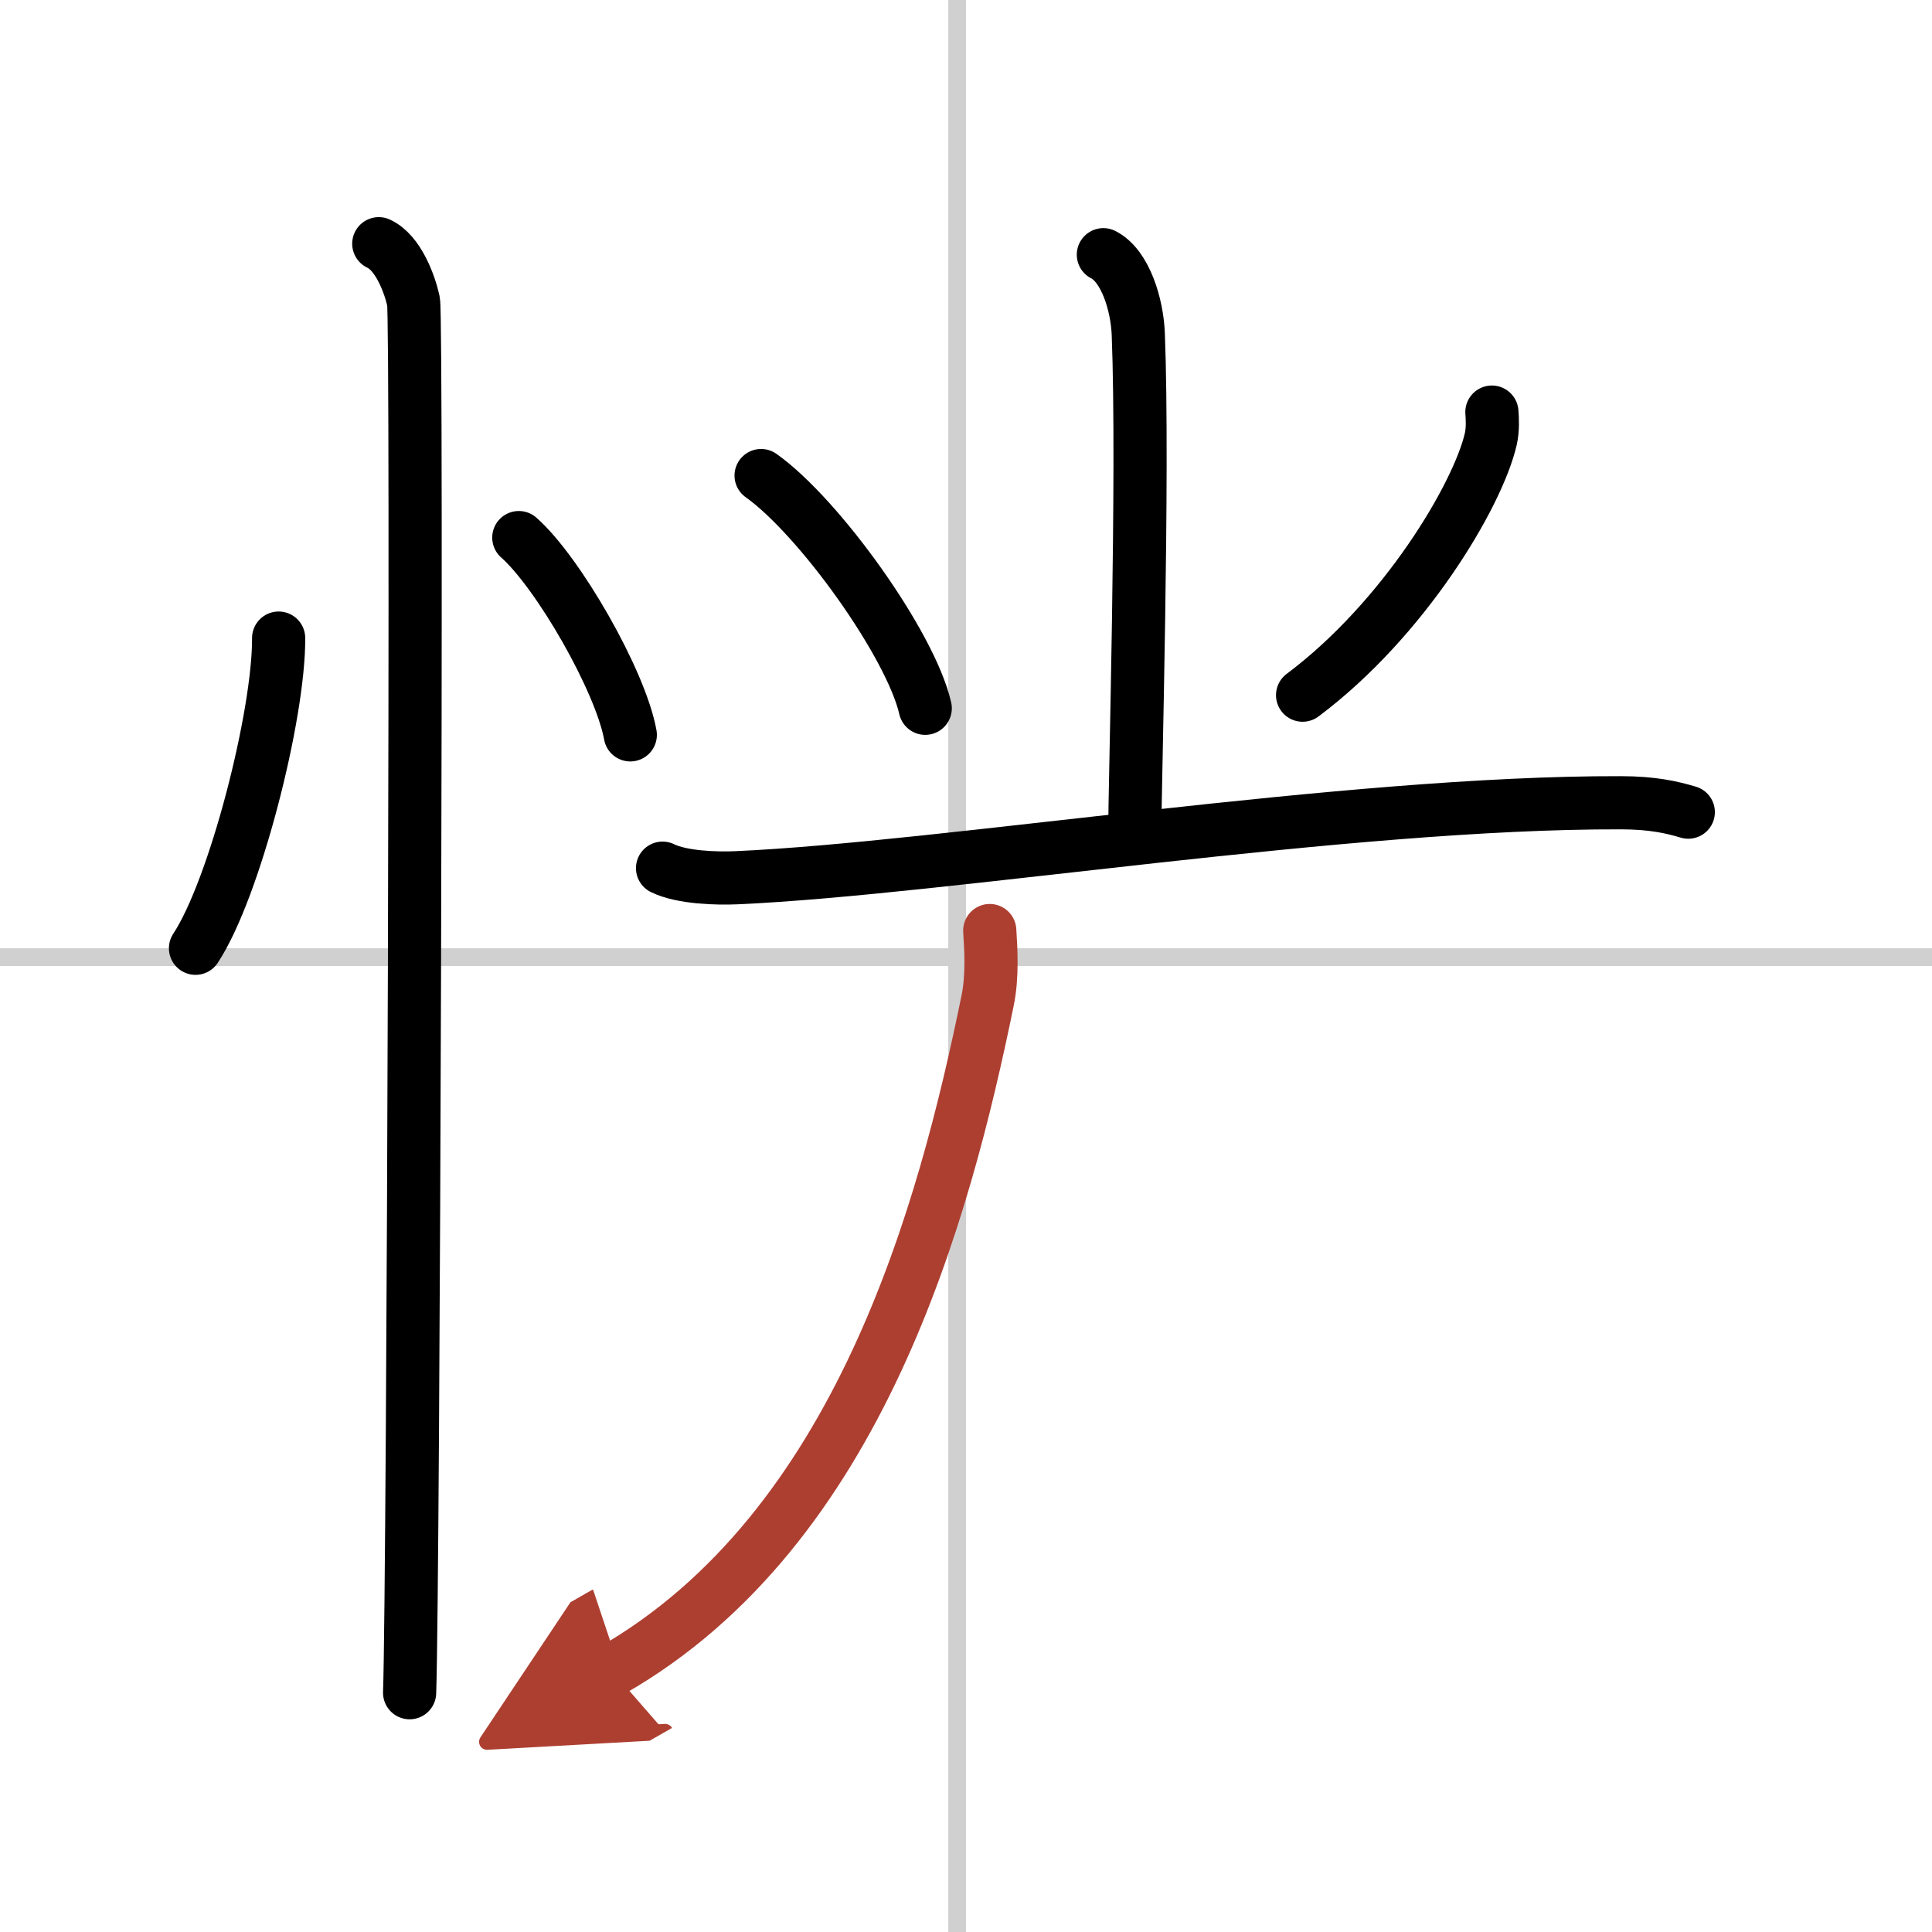
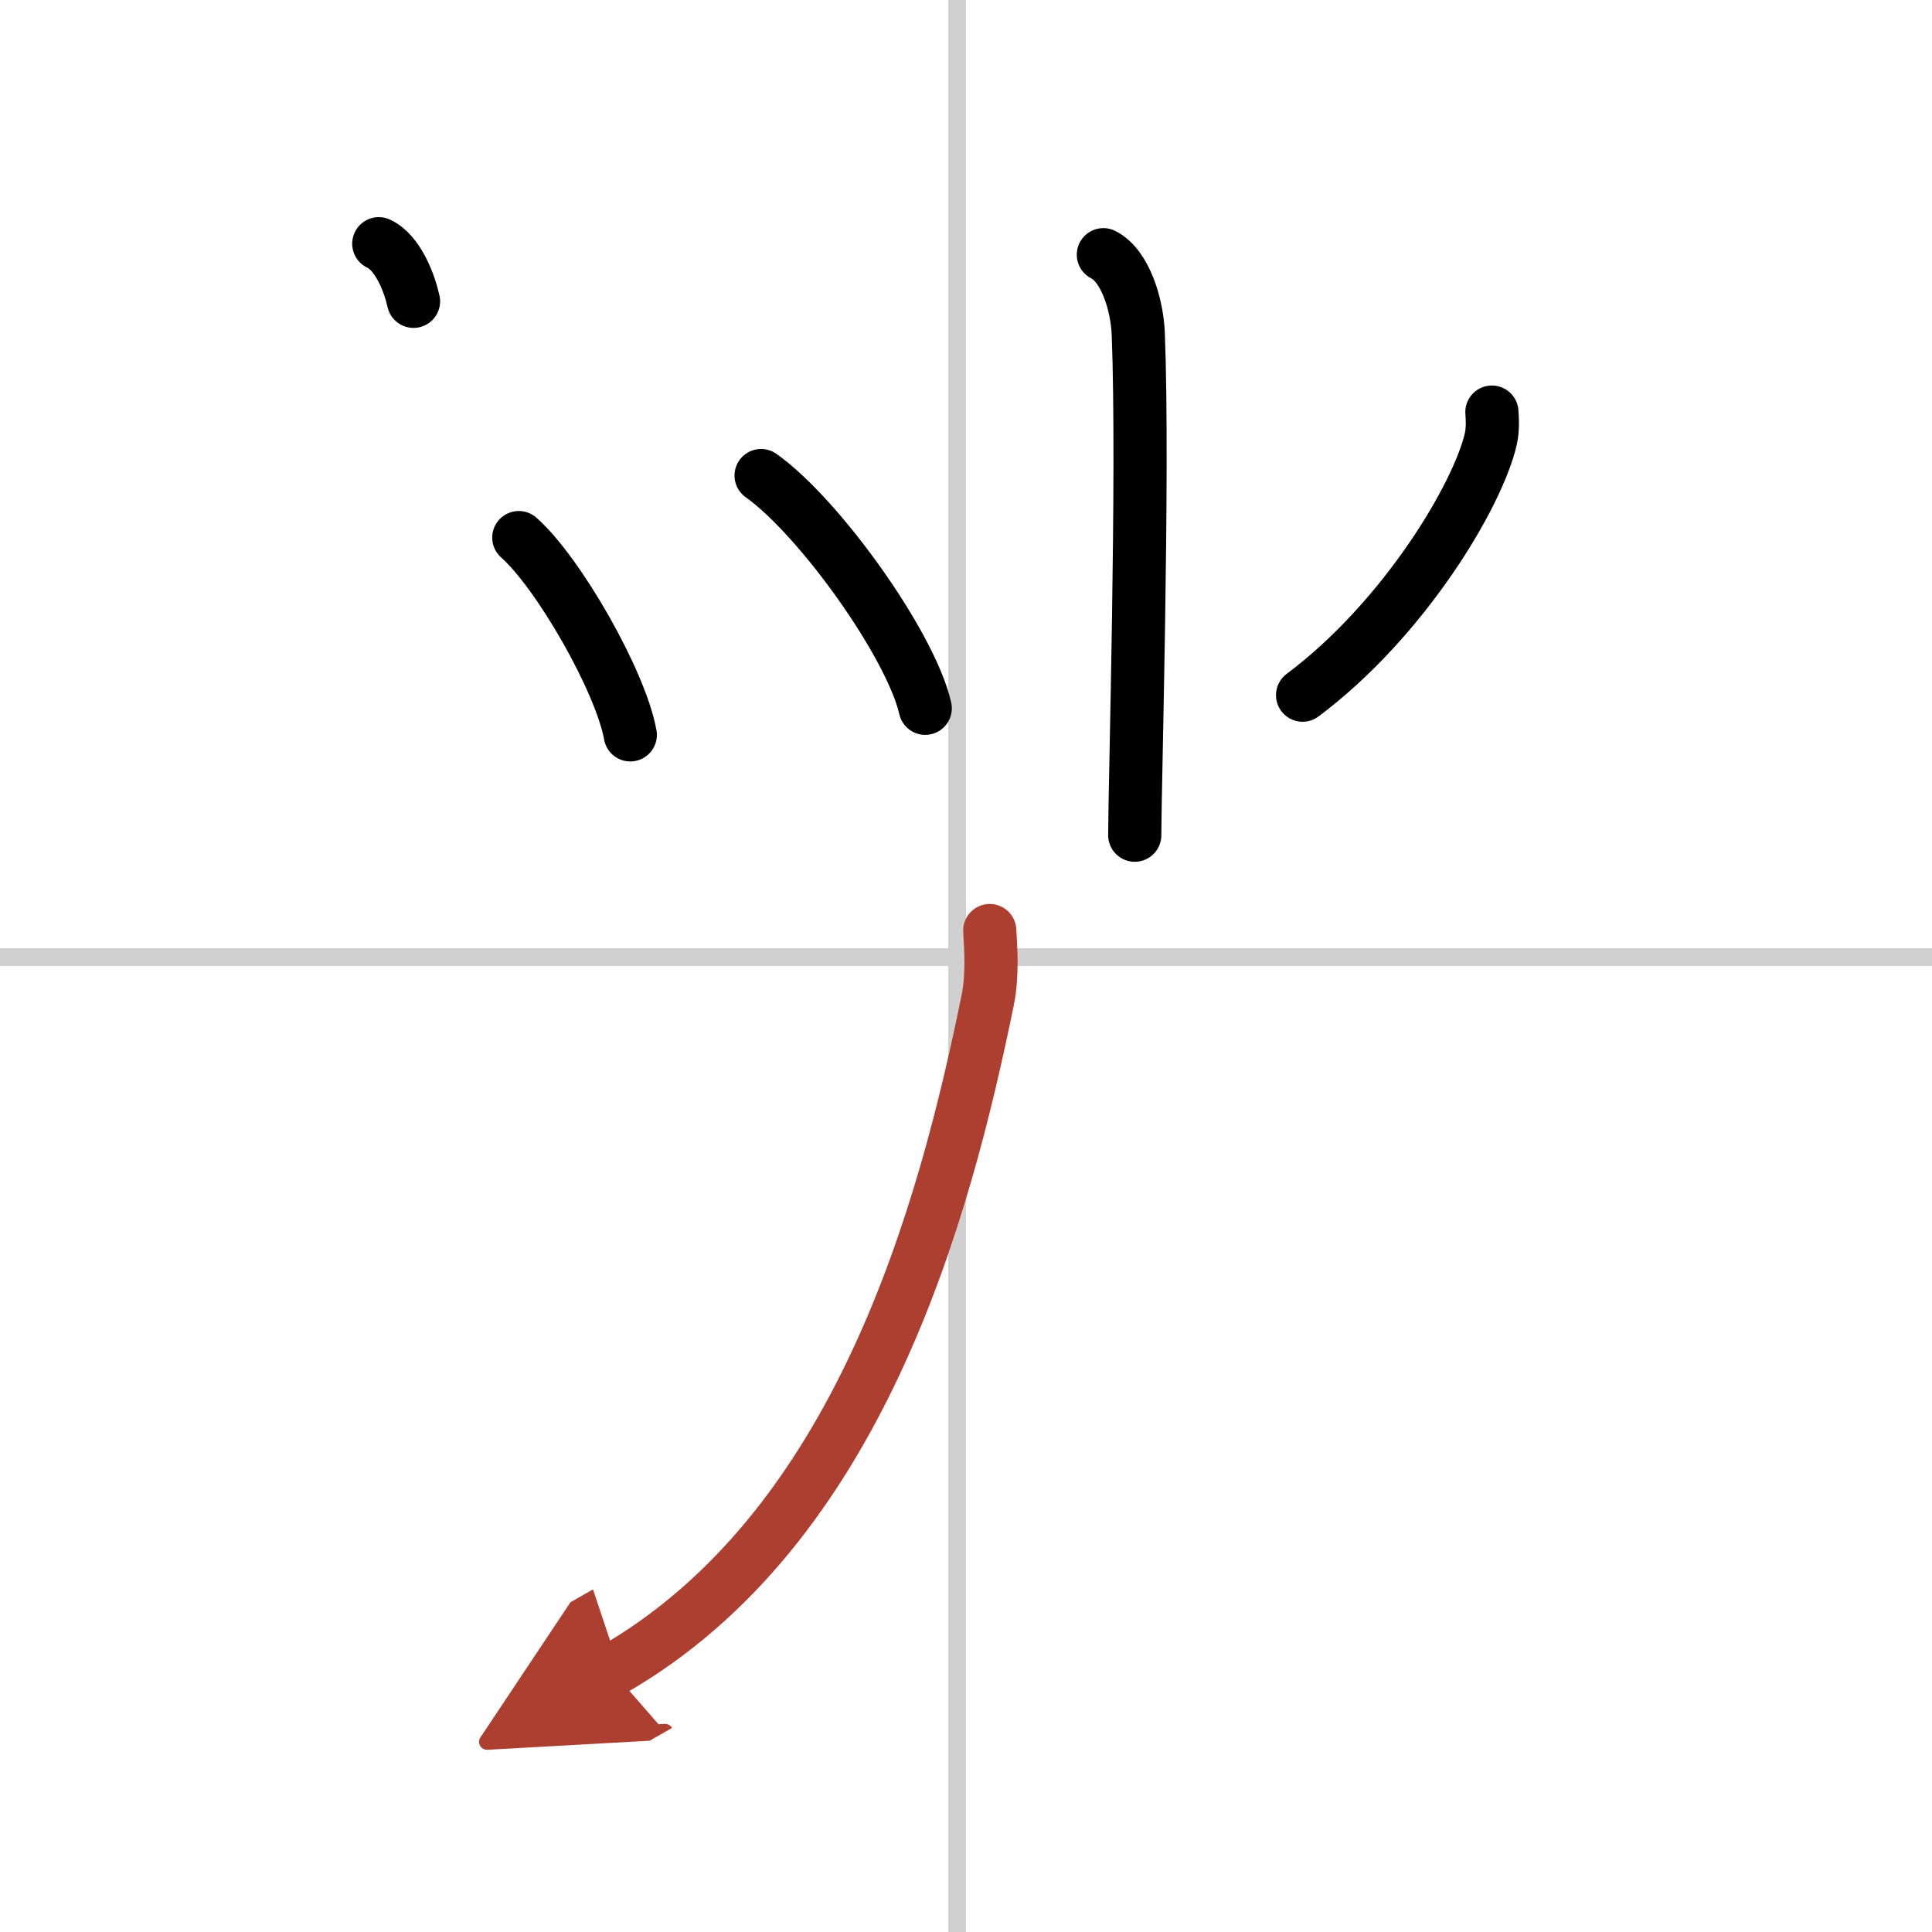
<svg xmlns="http://www.w3.org/2000/svg" width="400" height="400" viewBox="0 0 109 109">
  <defs>
    <marker id="a" markerWidth="4" orient="auto" refX="1" refY="5" viewBox="0 0 10 10">
      <polyline points="0 0 10 5 0 10 1 5" fill="#ad3f31" stroke="#ad3f31" />
    </marker>
  </defs>
  <g fill="none" stroke="#000" stroke-linecap="round" stroke-linejoin="round" stroke-width="3">
    <rect width="100%" height="100%" fill="#fff" stroke="#fff" />
    <line x1="54" x2="54" y2="109" stroke="#d0d0d0" stroke-width="1" />
    <line x2="109" y1="54" y2="54" stroke="#d0d0d0" stroke-width="1" />
-     <path d="m15.72 36c0.03 4.31-2.47 14.14-4.69 17.5" />
    <path d="m29.27 30.33c2.22 1.96 5.74 8.08 6.29 11.13" />
-     <path d="m21.37 13.75c1.09 0.5 1.74 2.25 1.96 3.25s0 72.25-0.22 78.5" />
+     <path d="m21.37 13.75c1.09 0.5 1.74 2.25 1.96 3.25" />
    <path d="m62.25 14.37c1.25 0.63 1.91 2.85 1.97 4.49 0.31 7.9-0.2 25.57-0.2 28.26" />
    <path d="m42.94 26.83c3.27 2.32 8.44 9.53 9.26 13.13" />
    <path d="m84.17 23.25c0.03 0.38 0.06 0.97-0.06 1.51-0.73 3.19-4.9 10.18-10.62 14.46" />
-     <path d="M37.38,48.98c1.09,0.54,3.09,0.59,4.18,0.54C53.25,49,76,45.25,91.43,45.29c1.82,0,2.91,0.26,3.82,0.53" />
    <path d="m55.84 52.5c0.06 0.98 0.17 2.55-0.12 3.95-2.43 11.88-7.22 29.8-21.21 37.8" marker-end="url(#a)" stroke="#ad3f31" />
  </g>
</svg>